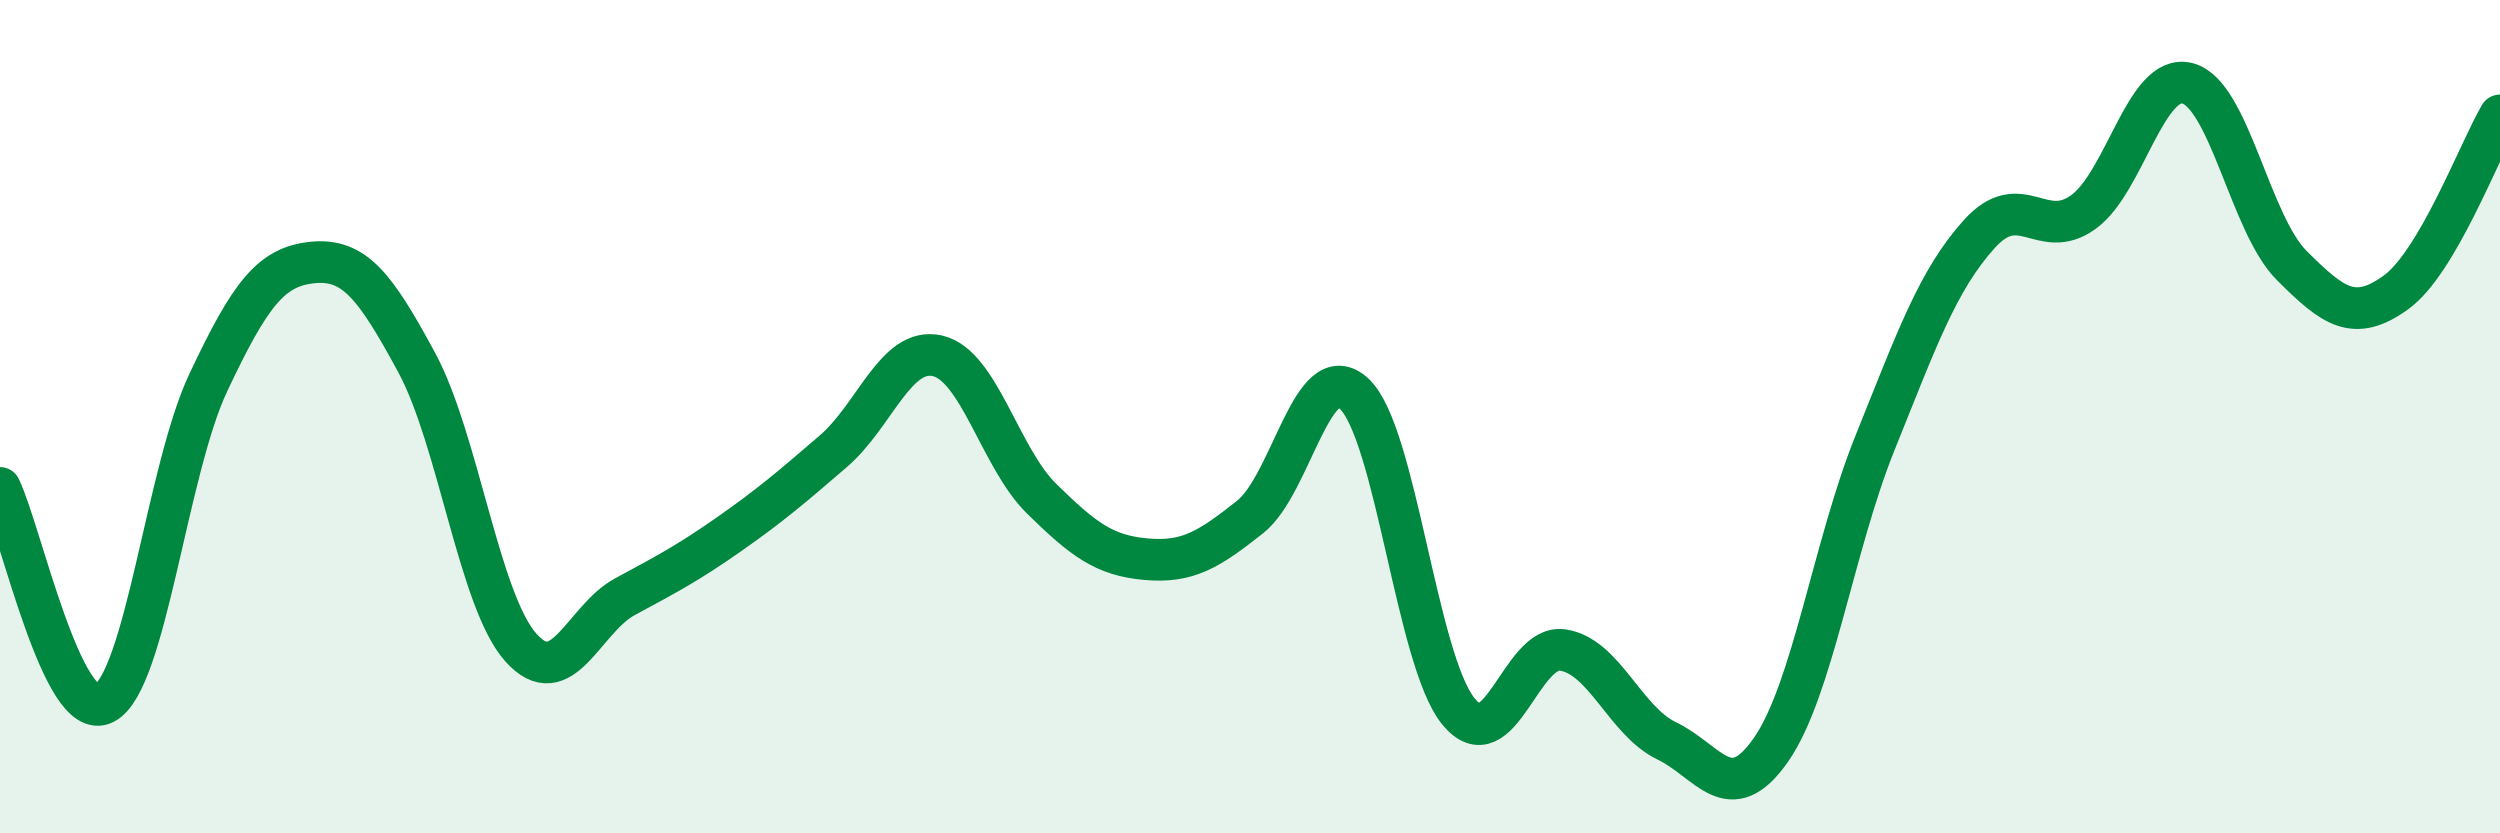
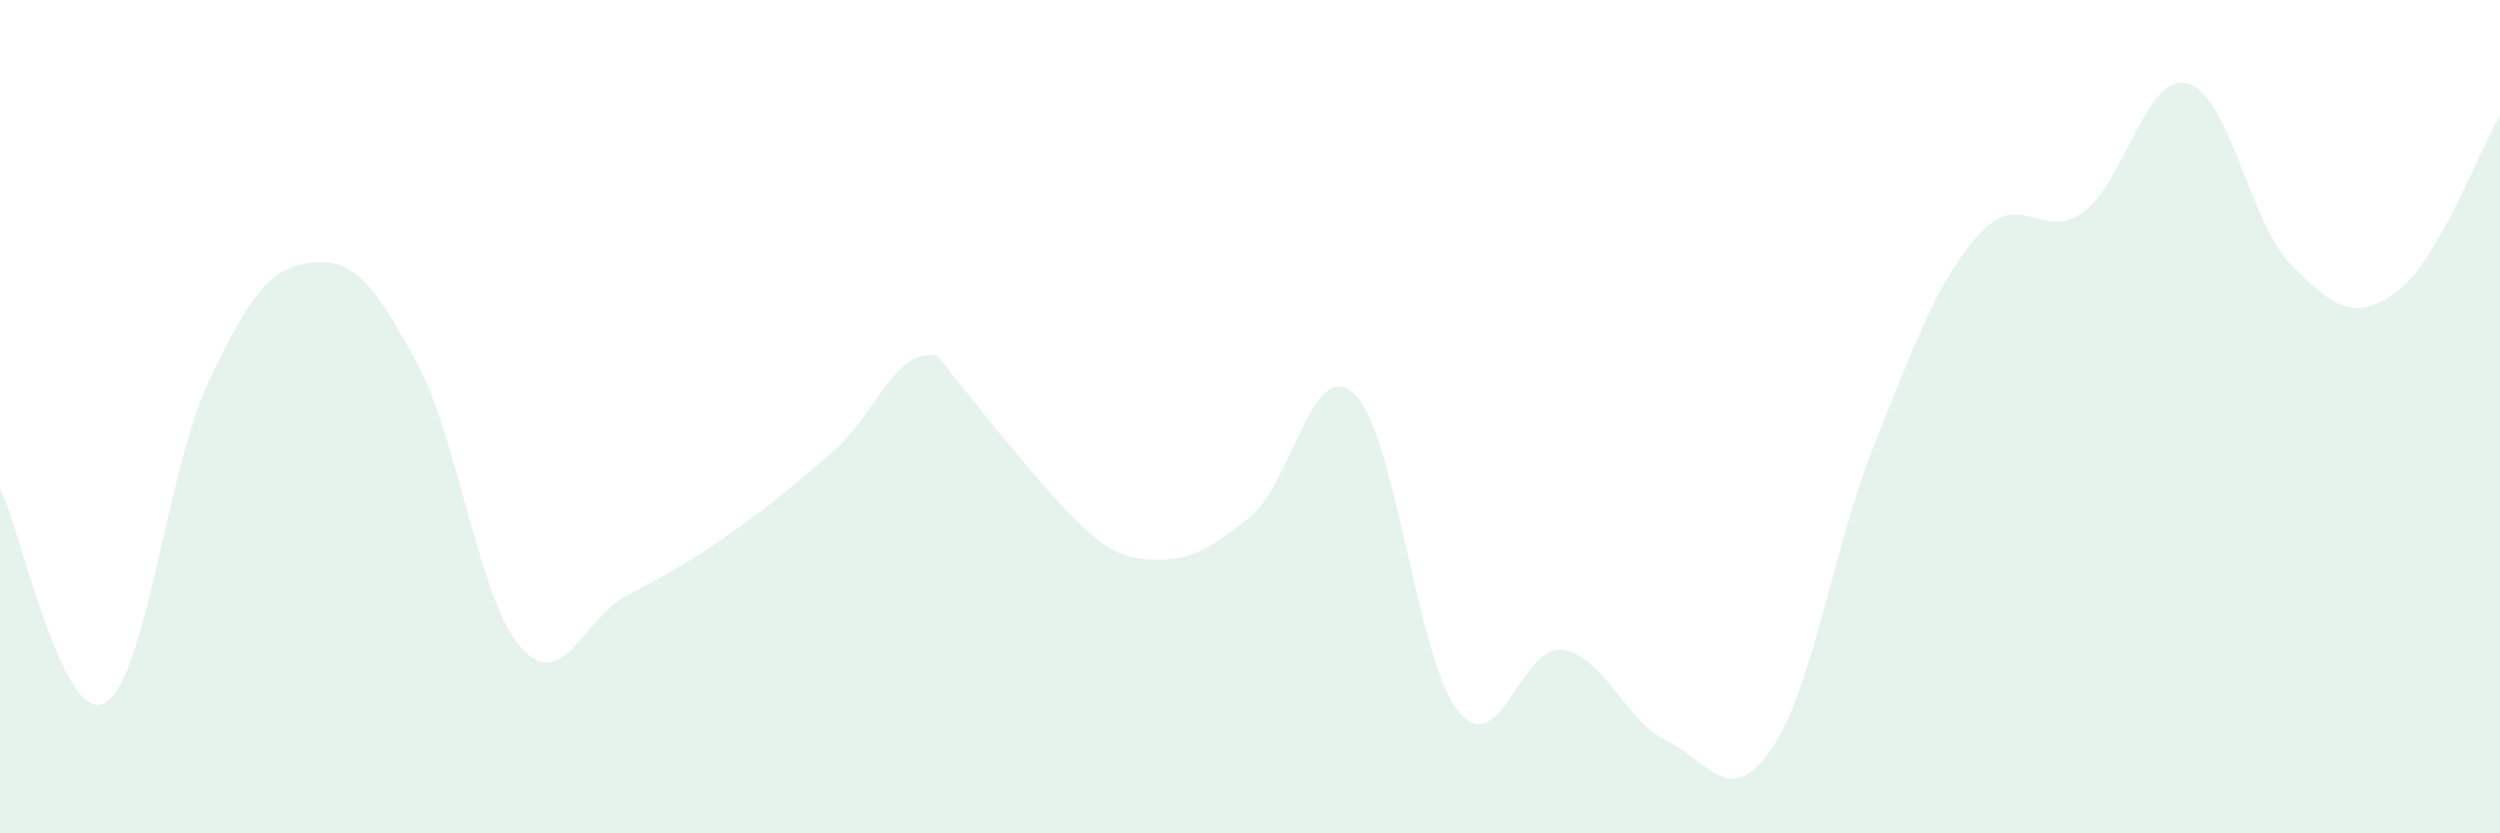
<svg xmlns="http://www.w3.org/2000/svg" width="60" height="20" viewBox="0 0 60 20">
-   <path d="M 0,11.71 C 0.5,12.74 1.5,17.39 2.5,16.88 C 3.5,16.37 4,11.3 5,9.18 C 6,7.06 6.5,6.4 7.5,6.3 C 8.5,6.2 9,6.85 10,8.7 C 11,10.55 11.5,14.42 12.5,15.54 C 13.5,16.66 14,14.86 15,14.32 C 16,13.78 16.5,13.52 17.5,12.82 C 18.5,12.12 19,11.69 20,10.83 C 21,9.97 21.5,8.31 22.5,8.54 C 23.5,8.77 24,10.99 25,11.97 C 26,12.95 26.5,13.33 27.5,13.42 C 28.5,13.51 29,13.2 30,12.41 C 31,11.62 31.5,8.52 32.5,9.45 C 33.5,10.38 34,15.84 35,17.07 C 36,18.3 36.5,15.46 37.5,15.6 C 38.5,15.74 39,17.3 40,17.78 C 41,18.26 41.5,19.43 42.5,18 C 43.5,16.57 44,13.11 45,10.63 C 46,8.15 46.5,6.73 47.5,5.62 C 48.5,4.51 49,5.81 50,5.09 C 51,4.37 51.5,1.74 52.5,2 C 53.5,2.26 54,5.37 55,6.37 C 56,7.37 56.5,7.74 57.5,7.02 C 58.5,6.3 59.5,3.62 60,2.77L60 20L0 20Z" fill="#008740" opacity="0.1" stroke-linecap="round" stroke-linejoin="round" />
-   <path d="M 0,11.71 C 0.5,12.74 1.5,17.39 2.5,16.88 C 3.5,16.37 4,11.3 5,9.18 C 6,7.06 6.5,6.4 7.5,6.3 C 8.5,6.2 9,6.85 10,8.7 C 11,10.55 11.5,14.42 12.5,15.54 C 13.5,16.66 14,14.86 15,14.32 C 16,13.78 16.5,13.52 17.5,12.82 C 18.5,12.12 19,11.69 20,10.83 C 21,9.97 21.5,8.31 22.5,8.54 C 23.5,8.77 24,10.99 25,11.97 C 26,12.95 26.5,13.33 27.5,13.42 C 28.5,13.51 29,13.2 30,12.41 C 31,11.62 31.5,8.52 32.5,9.45 C 33.5,10.38 34,15.84 35,17.07 C 36,18.3 36.5,15.46 37.5,15.6 C 38.5,15.74 39,17.3 40,17.78 C 41,18.26 41.5,19.43 42.5,18 C 43.5,16.57 44,13.11 45,10.63 C 46,8.15 46.5,6.73 47.5,5.62 C 48.5,4.51 49,5.81 50,5.09 C 51,4.37 51.5,1.74 52.5,2 C 53.5,2.26 54,5.37 55,6.37 C 56,7.37 56.5,7.74 57.5,7.02 C 58.5,6.3 59.5,3.62 60,2.77" stroke="#008740" stroke-width="1" fill="none" stroke-linecap="round" stroke-linejoin="round" />
+   <path d="M 0,11.71 C 0.5,12.74 1.5,17.39 2.5,16.88 C 3.5,16.37 4,11.3 5,9.18 C 6,7.06 6.5,6.4 7.5,6.3 C 8.5,6.2 9,6.85 10,8.7 C 11,10.55 11.5,14.42 12.5,15.54 C 13.5,16.66 14,14.86 15,14.32 C 16,13.78 16.5,13.52 17.5,12.82 C 18.5,12.12 19,11.69 20,10.83 C 21,9.97 21.5,8.31 22.5,8.54 C 26,12.95 26.5,13.33 27.5,13.42 C 28.5,13.51 29,13.2 30,12.41 C 31,11.62 31.5,8.52 32.5,9.45 C 33.5,10.38 34,15.84 35,17.07 C 36,18.3 36.5,15.46 37.5,15.6 C 38.5,15.74 39,17.3 40,17.78 C 41,18.26 41.5,19.43 42.5,18 C 43.5,16.57 44,13.11 45,10.63 C 46,8.15 46.5,6.73 47.5,5.62 C 48.5,4.51 49,5.81 50,5.09 C 51,4.37 51.5,1.74 52.5,2 C 53.5,2.26 54,5.37 55,6.37 C 56,7.37 56.5,7.74 57.5,7.02 C 58.5,6.3 59.5,3.62 60,2.77L60 20L0 20Z" fill="#008740" opacity="0.1" stroke-linecap="round" stroke-linejoin="round" />
</svg>